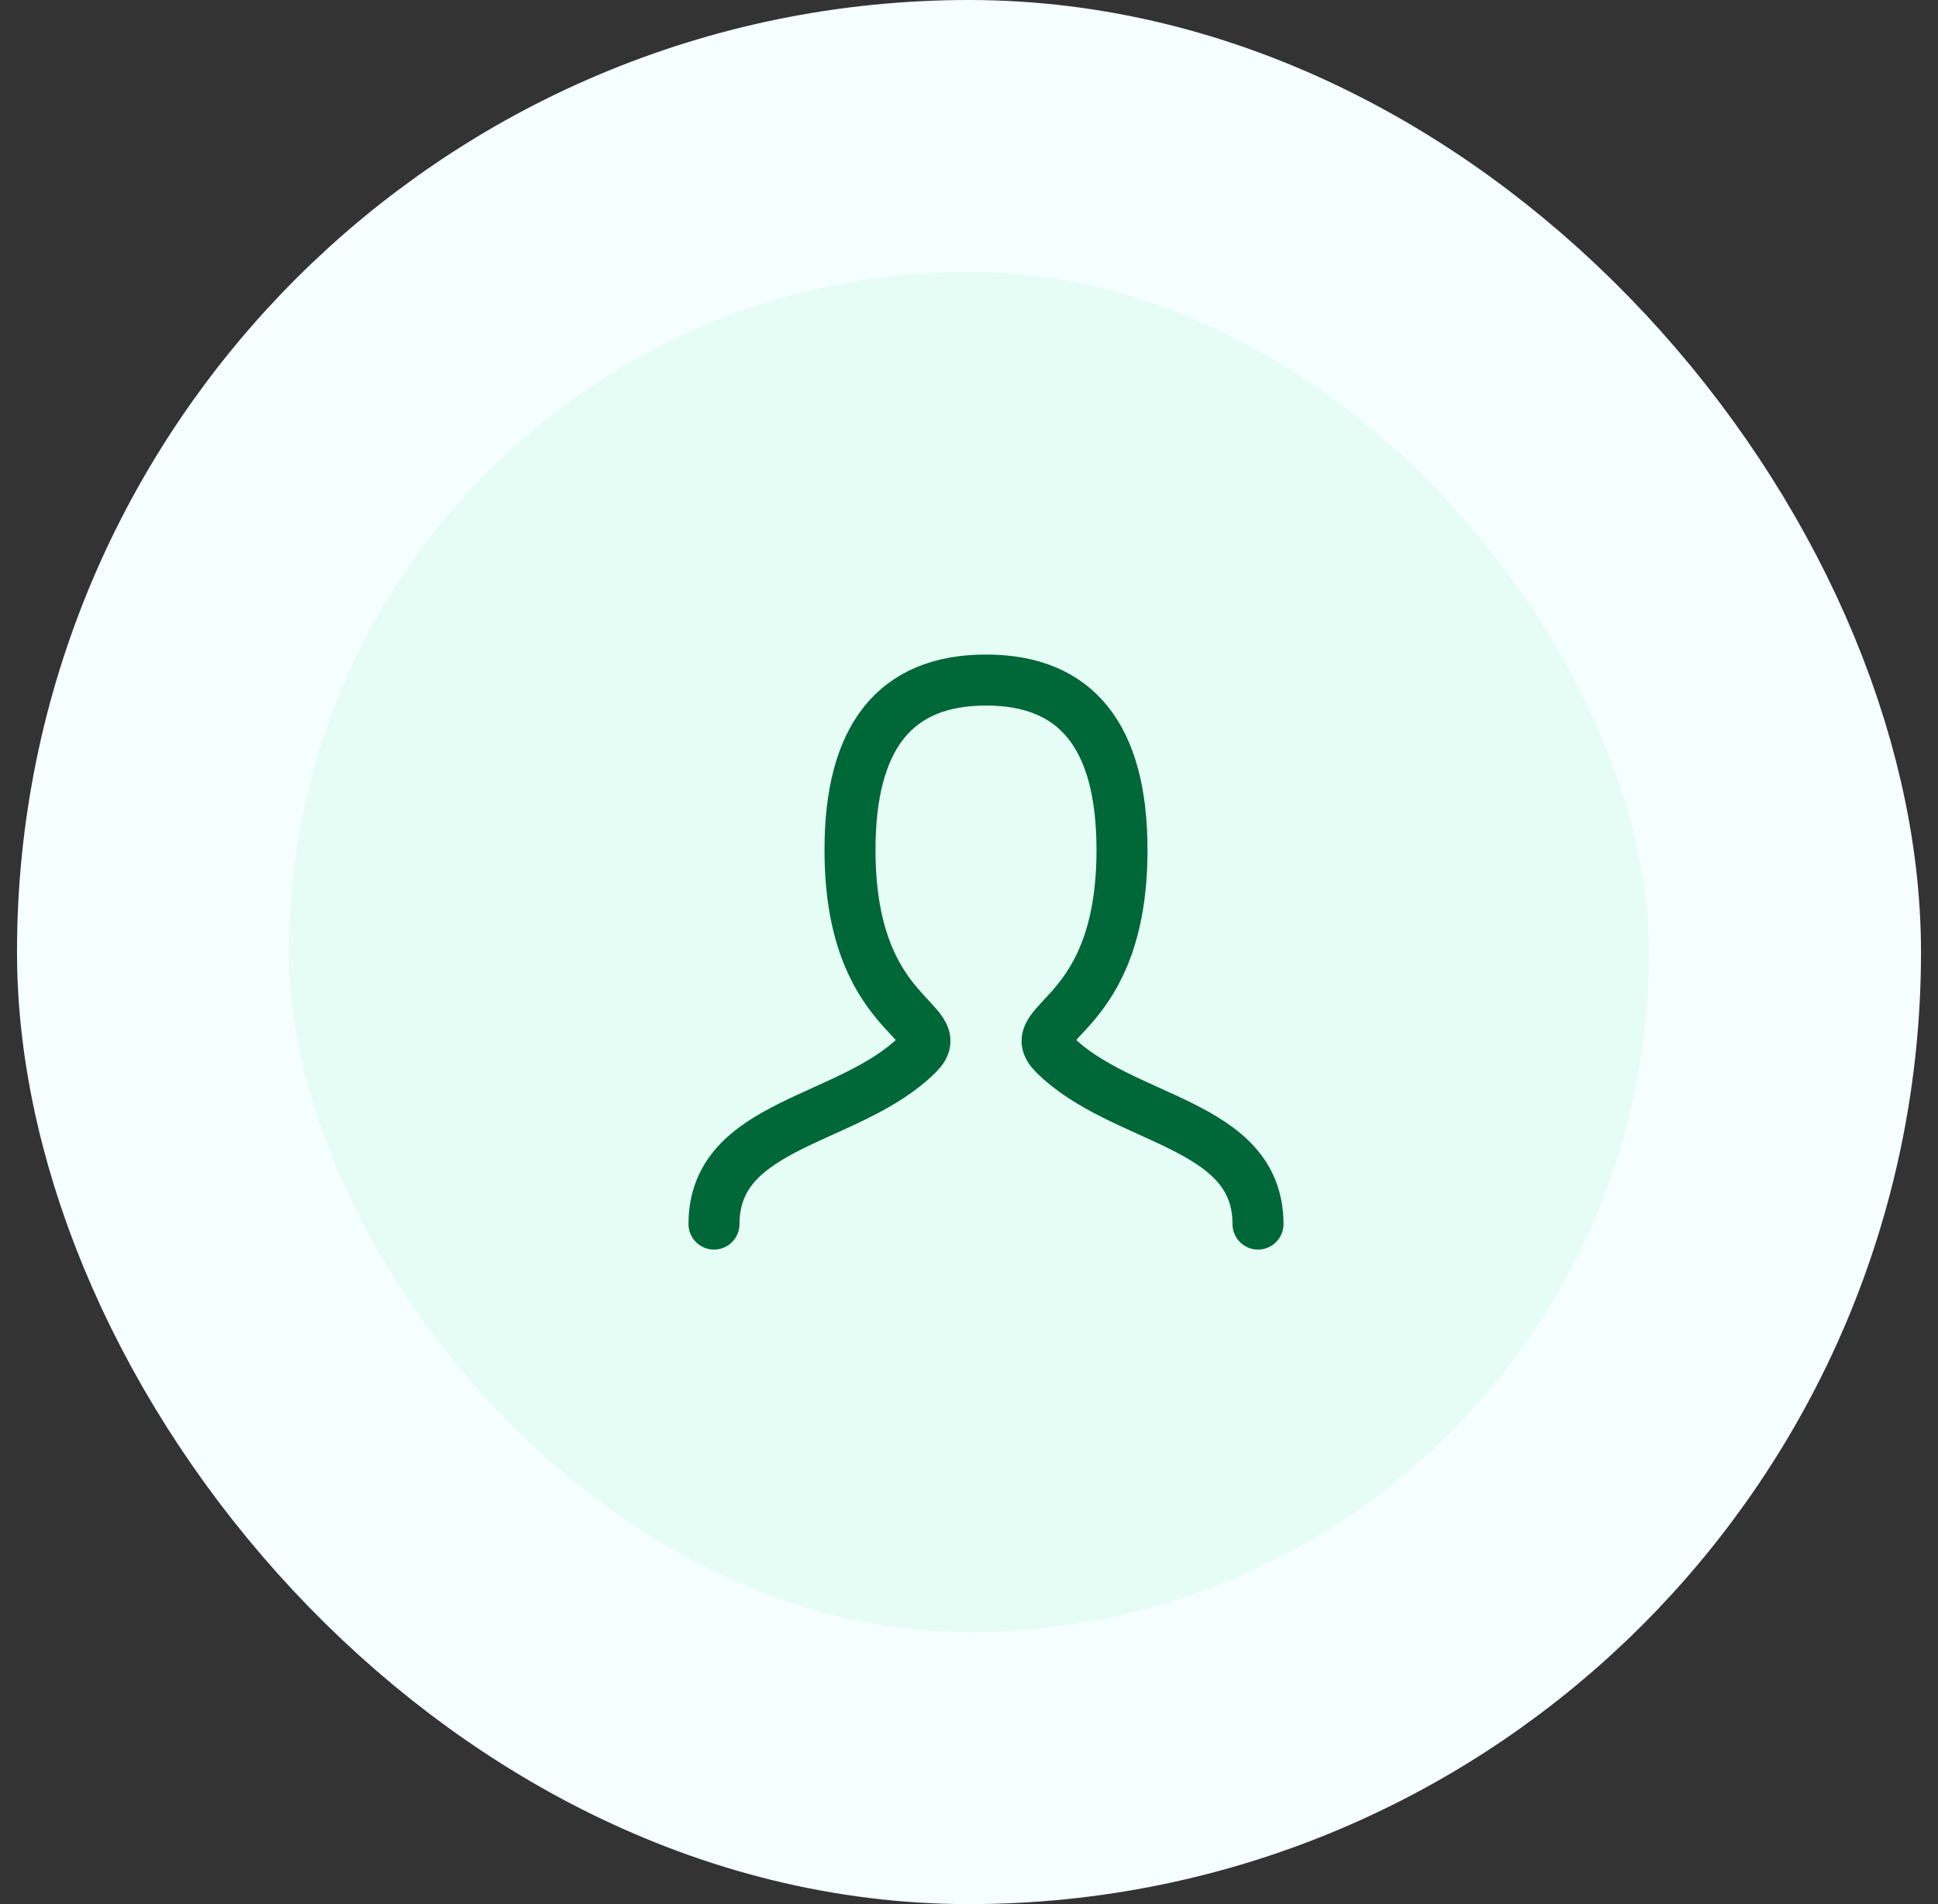
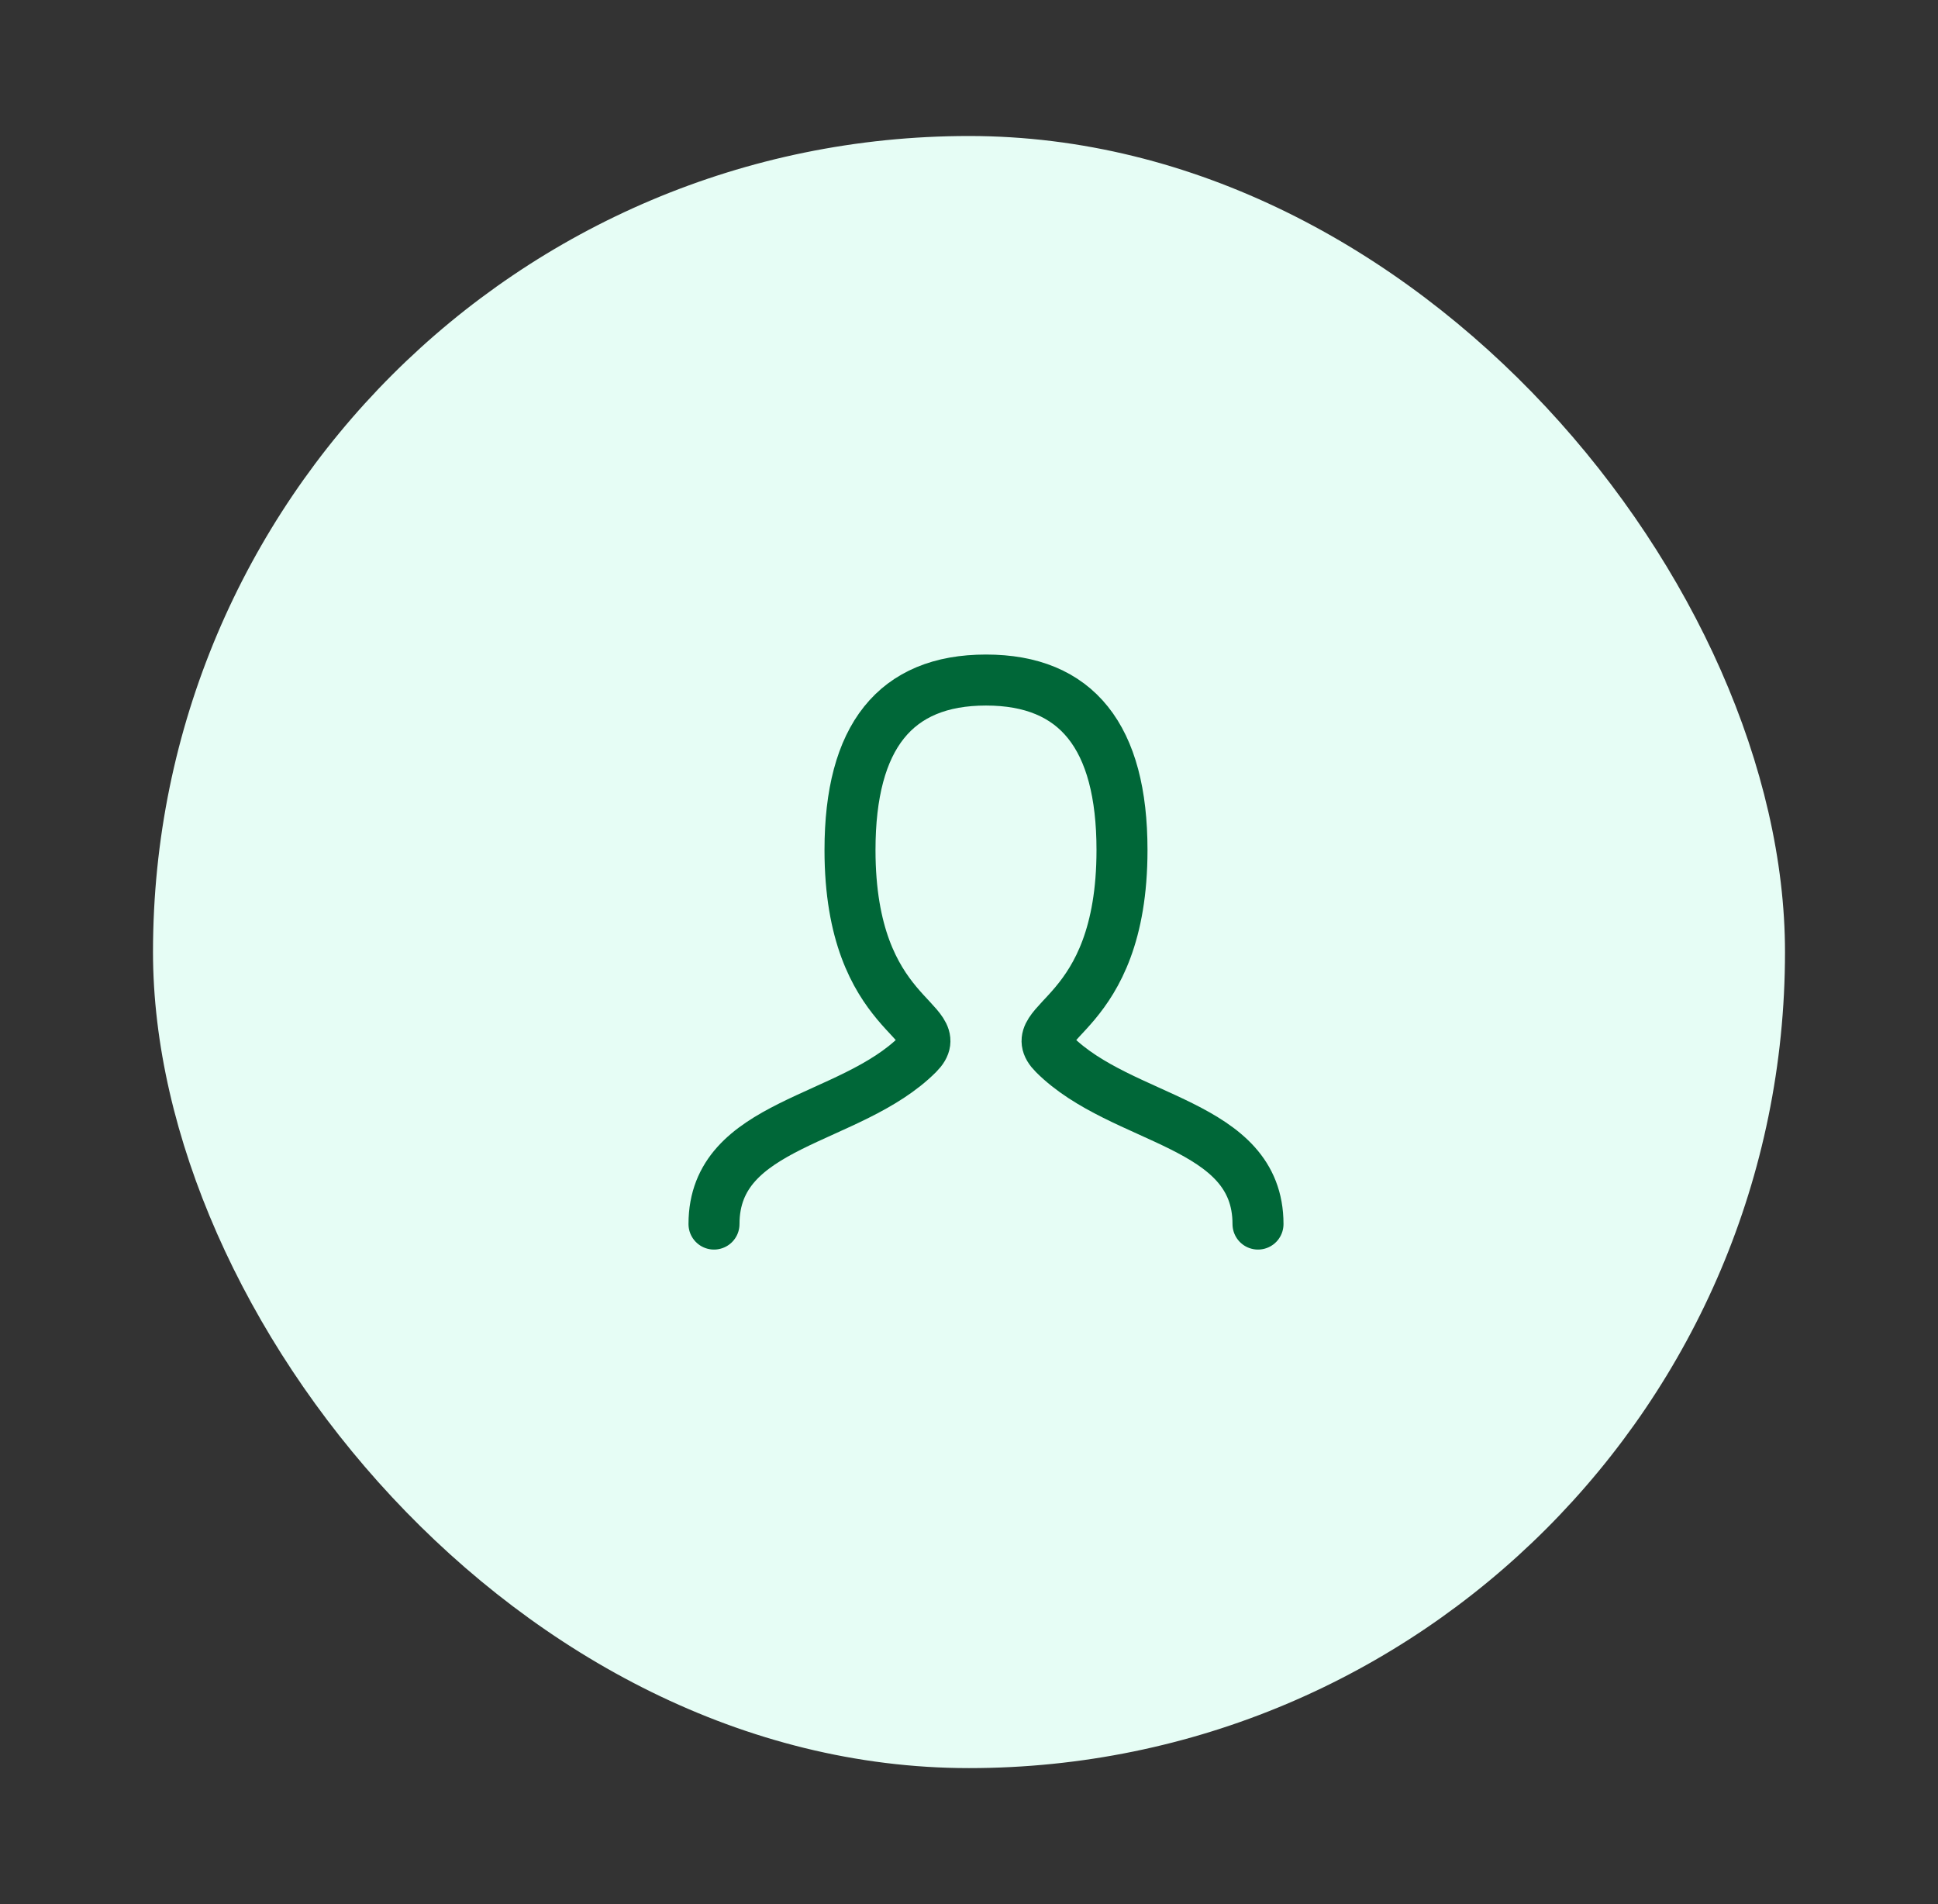
<svg xmlns="http://www.w3.org/2000/svg" width="57" height="56" viewBox="0 0 57 56" fill="none">
  <rect x="0" y="0" width="57" height="56" fill="#333333" stroke="none" />
  <g id="Featured icon">
    <rect x="4.5" y="4" width="48" height="48" rx="24" fill="#E6FDF5" />
    <path id="Stroke 1" d="M21 36C21 33 25 33 27 31C28 30 25 30 25 25C25 21.667 26.333 20 29 20C31.667 20 33 21.667 33 25C33 30 30 30 31 31C33 33 37 33 37 36" stroke="#006738" stroke-width="1.5" stroke-linecap="round" />
-     <rect x="4.5" y="4" width="48" height="48" rx="24" stroke="#F5FFFD" stroke-width="8" />
  </g>
</svg>